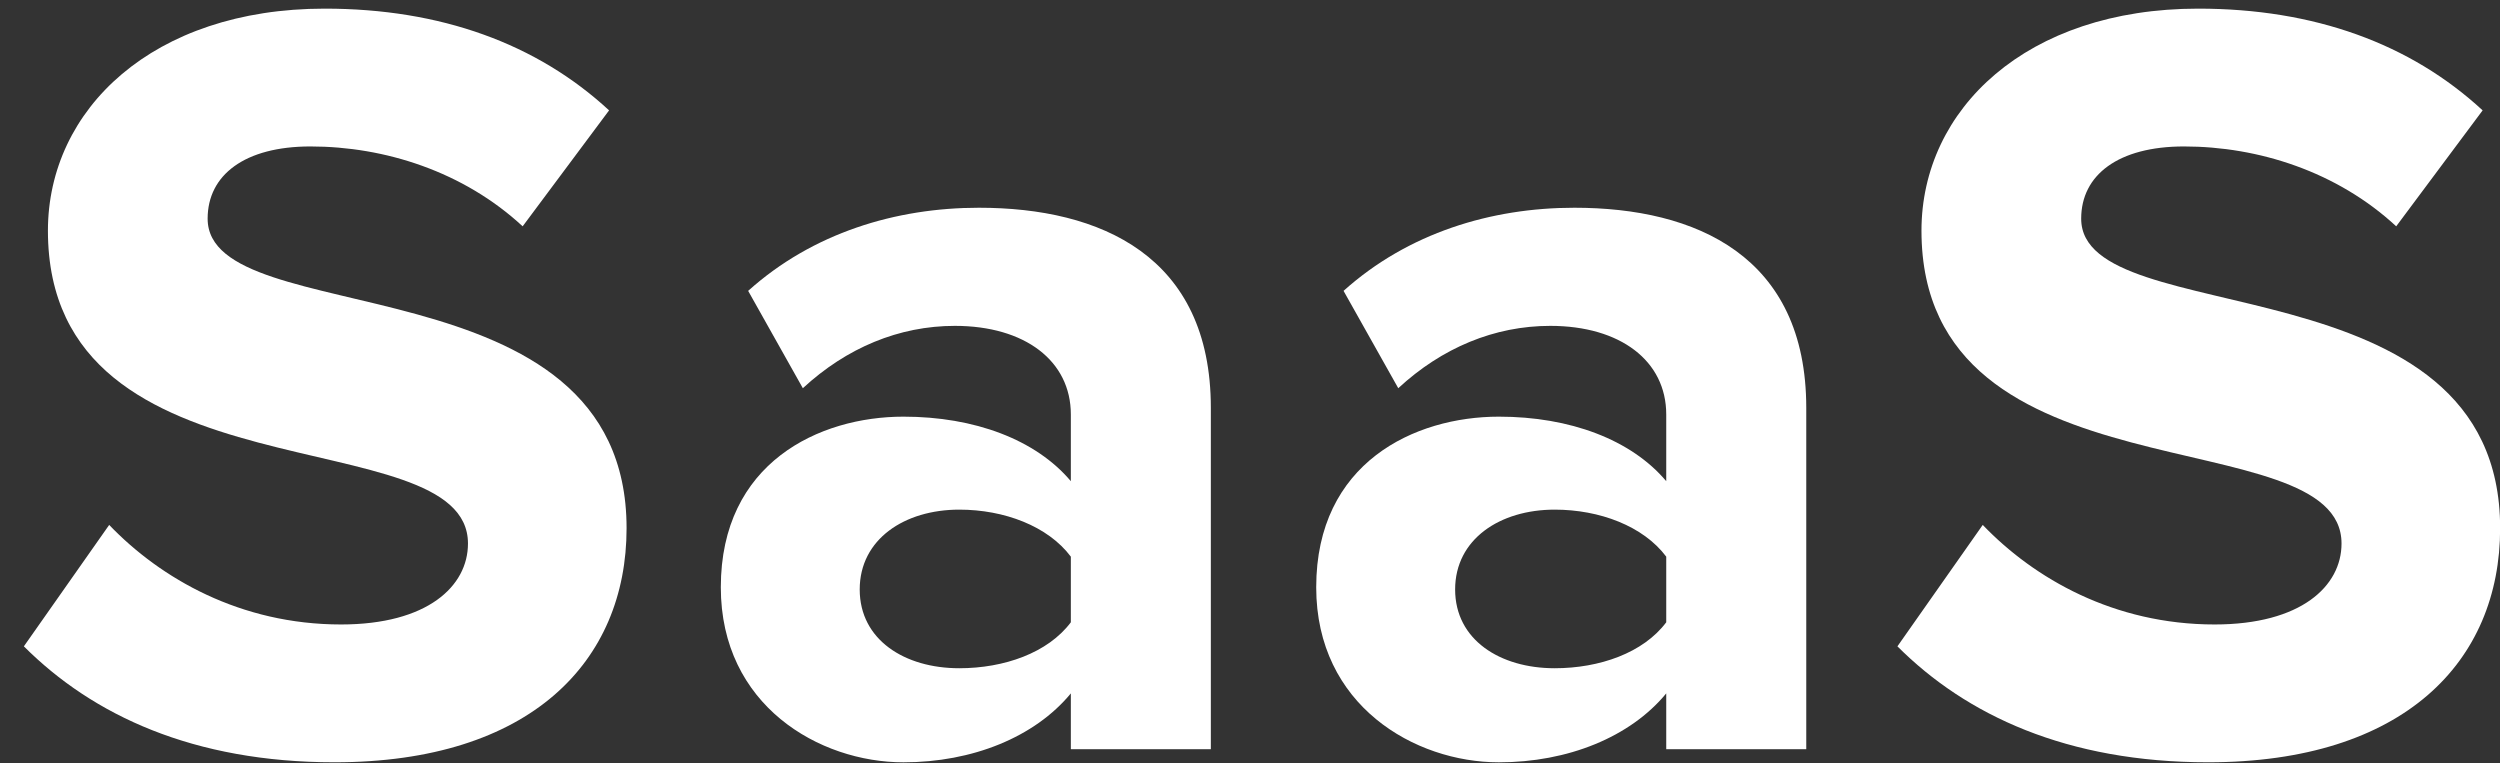
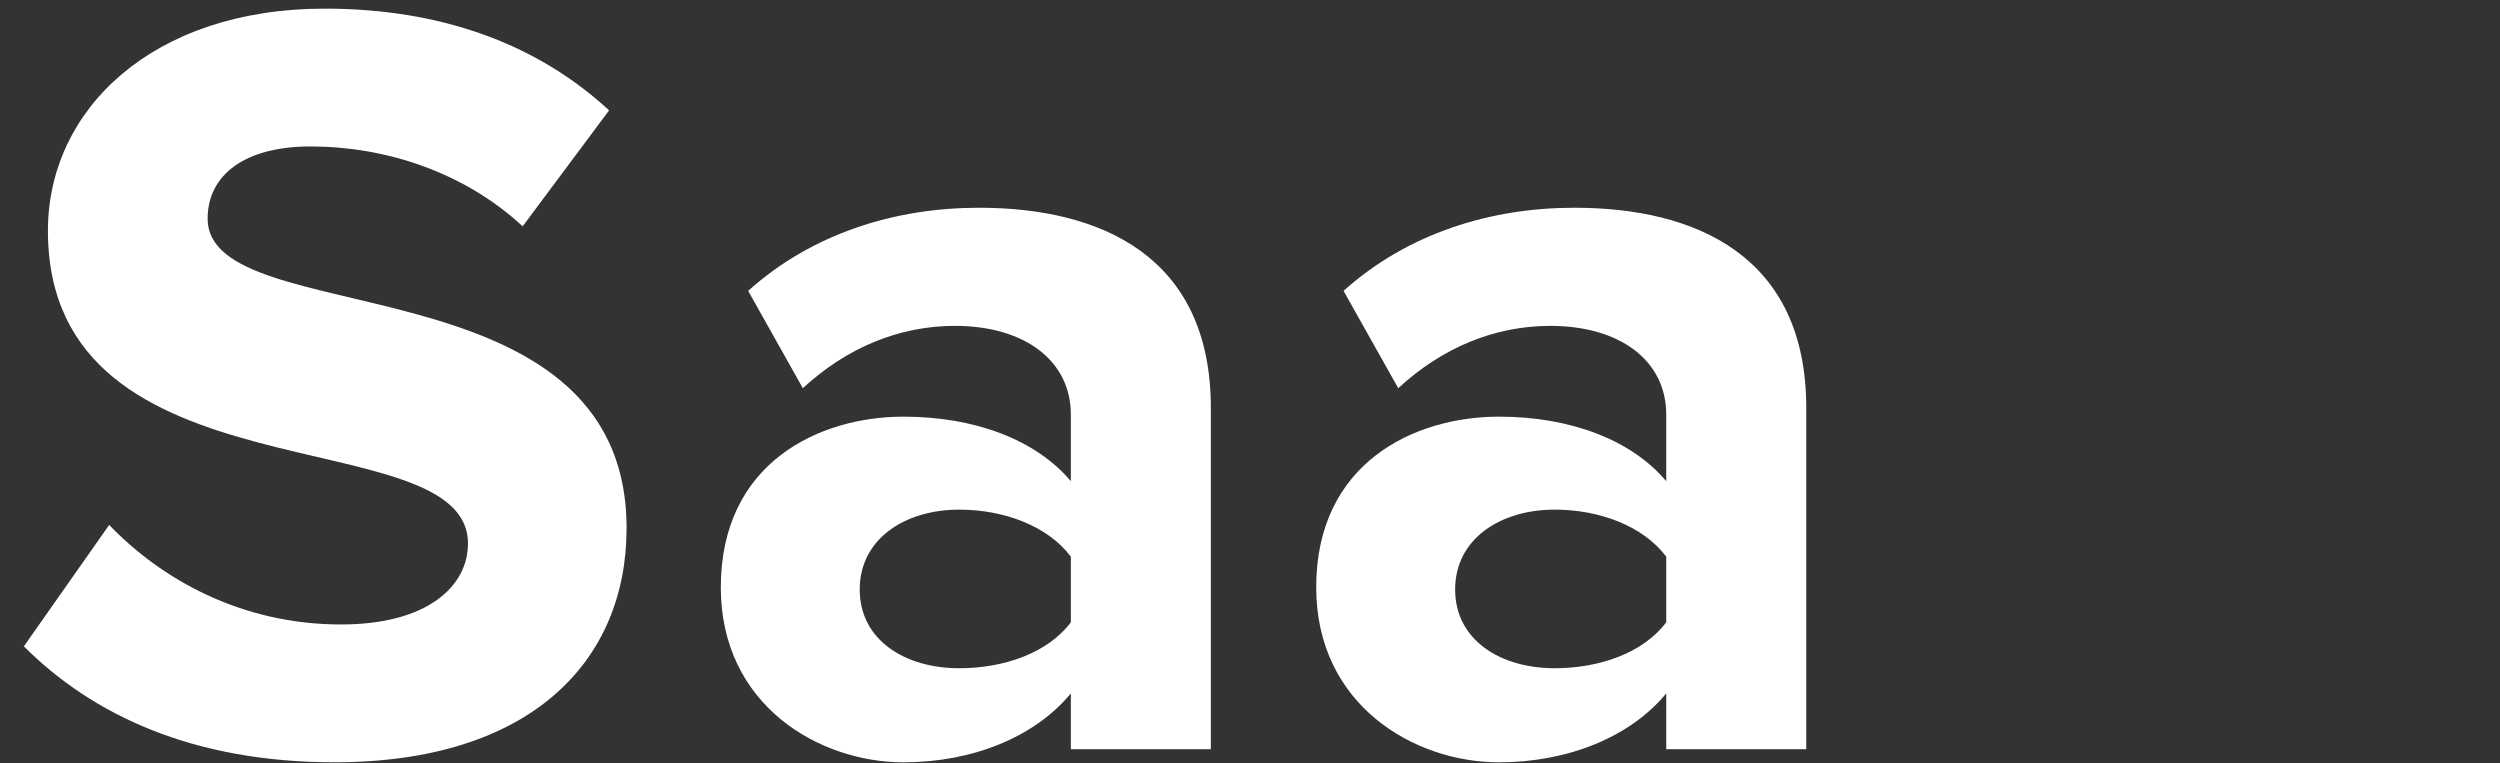
<svg xmlns="http://www.w3.org/2000/svg" width="95" height="29" viewBox="0 0 95 29" fill="none">
  <rect x="0" y="0" width="95" height="29" fill="#333333" stroke="none" />
  <g id="SaaS">
-     <path id="Vector" d="M83.906 28.967C78.544 28.967 74.72 27.18 72.102 24.561L75.344 19.947C77.297 21.984 80.332 23.73 84.156 23.73C87.439 23.73 88.978 22.275 88.978 20.654C88.978 15.832 73.016 19.199 73.016 8.766C73.016 4.152 77.006 0.328 83.532 0.328C87.938 0.328 91.596 1.658 94.34 4.194L91.056 8.6C88.811 6.521 85.818 5.565 82.992 5.565C80.498 5.565 79.085 6.646 79.085 8.309C79.085 12.673 95.005 9.722 95.005 20.072C95.005 25.143 91.347 28.967 83.906 28.967Z" fill="white" />
    <path id="Vector_2" d="M68.638 28.469H63.317V26.349C61.946 28.012 59.576 28.968 56.958 28.968C53.757 28.968 50.016 26.806 50.016 22.317C50.016 17.578 53.757 15.833 56.958 15.833C59.66 15.833 61.987 16.706 63.317 18.285V15.75C63.317 13.713 61.572 12.383 58.911 12.383C56.791 12.383 54.796 13.214 53.134 14.752L51.055 11.053C53.508 8.85 56.667 7.894 59.826 7.894C64.44 7.894 68.638 9.722 68.638 15.5V28.469ZM59.078 25.393C60.782 25.393 62.444 24.811 63.317 23.647V21.153C62.444 19.989 60.782 19.366 59.078 19.366C56.999 19.366 55.295 20.488 55.295 22.4C55.295 24.312 56.999 25.393 59.078 25.393Z" fill="white" />
-     <path id="Vector_3" d="M46.012 28.469H40.692V26.349C39.32 28.012 36.951 28.968 34.332 28.968C31.132 28.968 27.391 26.806 27.391 22.317C27.391 17.578 31.132 15.833 34.332 15.833C37.034 15.833 39.362 16.706 40.692 18.285V15.75C40.692 13.713 38.946 12.383 36.286 12.383C34.166 12.383 32.171 13.214 30.508 14.752L28.43 11.053C30.882 8.85 34.041 7.894 37.2 7.894C41.814 7.894 46.012 9.722 46.012 15.5V28.469ZM36.452 25.393C38.156 25.393 39.819 24.811 40.692 23.647V21.153C39.819 19.989 38.156 19.366 36.452 19.366C34.374 19.366 32.669 20.488 32.669 22.4C32.669 24.312 34.374 25.393 36.452 25.393Z" fill="white" />
+     <path id="Vector_3" d="M46.012 28.469H40.692V26.349C39.32 28.012 36.951 28.968 34.332 28.968C31.132 28.968 27.391 26.806 27.391 22.317C27.391 17.578 31.132 15.833 34.332 15.833C37.034 15.833 39.362 16.706 40.692 18.285V15.75C40.692 13.713 38.946 12.383 36.286 12.383C34.166 12.383 32.171 13.214 30.508 14.752L28.43 11.053C30.882 8.85 34.041 7.894 37.2 7.894C41.814 7.894 46.012 9.722 46.012 15.5ZM36.452 25.393C38.156 25.393 39.819 24.811 40.692 23.647V21.153C39.819 19.989 38.156 19.366 36.452 19.366C34.374 19.366 32.669 20.488 32.669 22.4C32.669 24.312 34.374 25.393 36.452 25.393Z" fill="white" />
    <path id="Vector_4" d="M12.711 28.967C7.349 28.967 3.525 27.18 0.907 24.561L4.149 19.947C6.103 21.984 9.137 23.73 12.961 23.73C16.245 23.73 17.783 22.275 17.783 20.654C17.783 15.832 1.821 19.199 1.821 8.766C1.821 4.152 5.812 0.328 12.338 0.328C16.744 0.328 20.401 1.658 23.145 4.194L19.861 8.6C17.616 6.521 14.624 5.565 11.797 5.565C9.303 5.565 7.89 6.646 7.89 8.309C7.89 12.673 23.81 9.722 23.81 20.072C23.81 25.143 20.152 28.967 12.711 28.967Z" fill="white" />
  </g>
</svg>